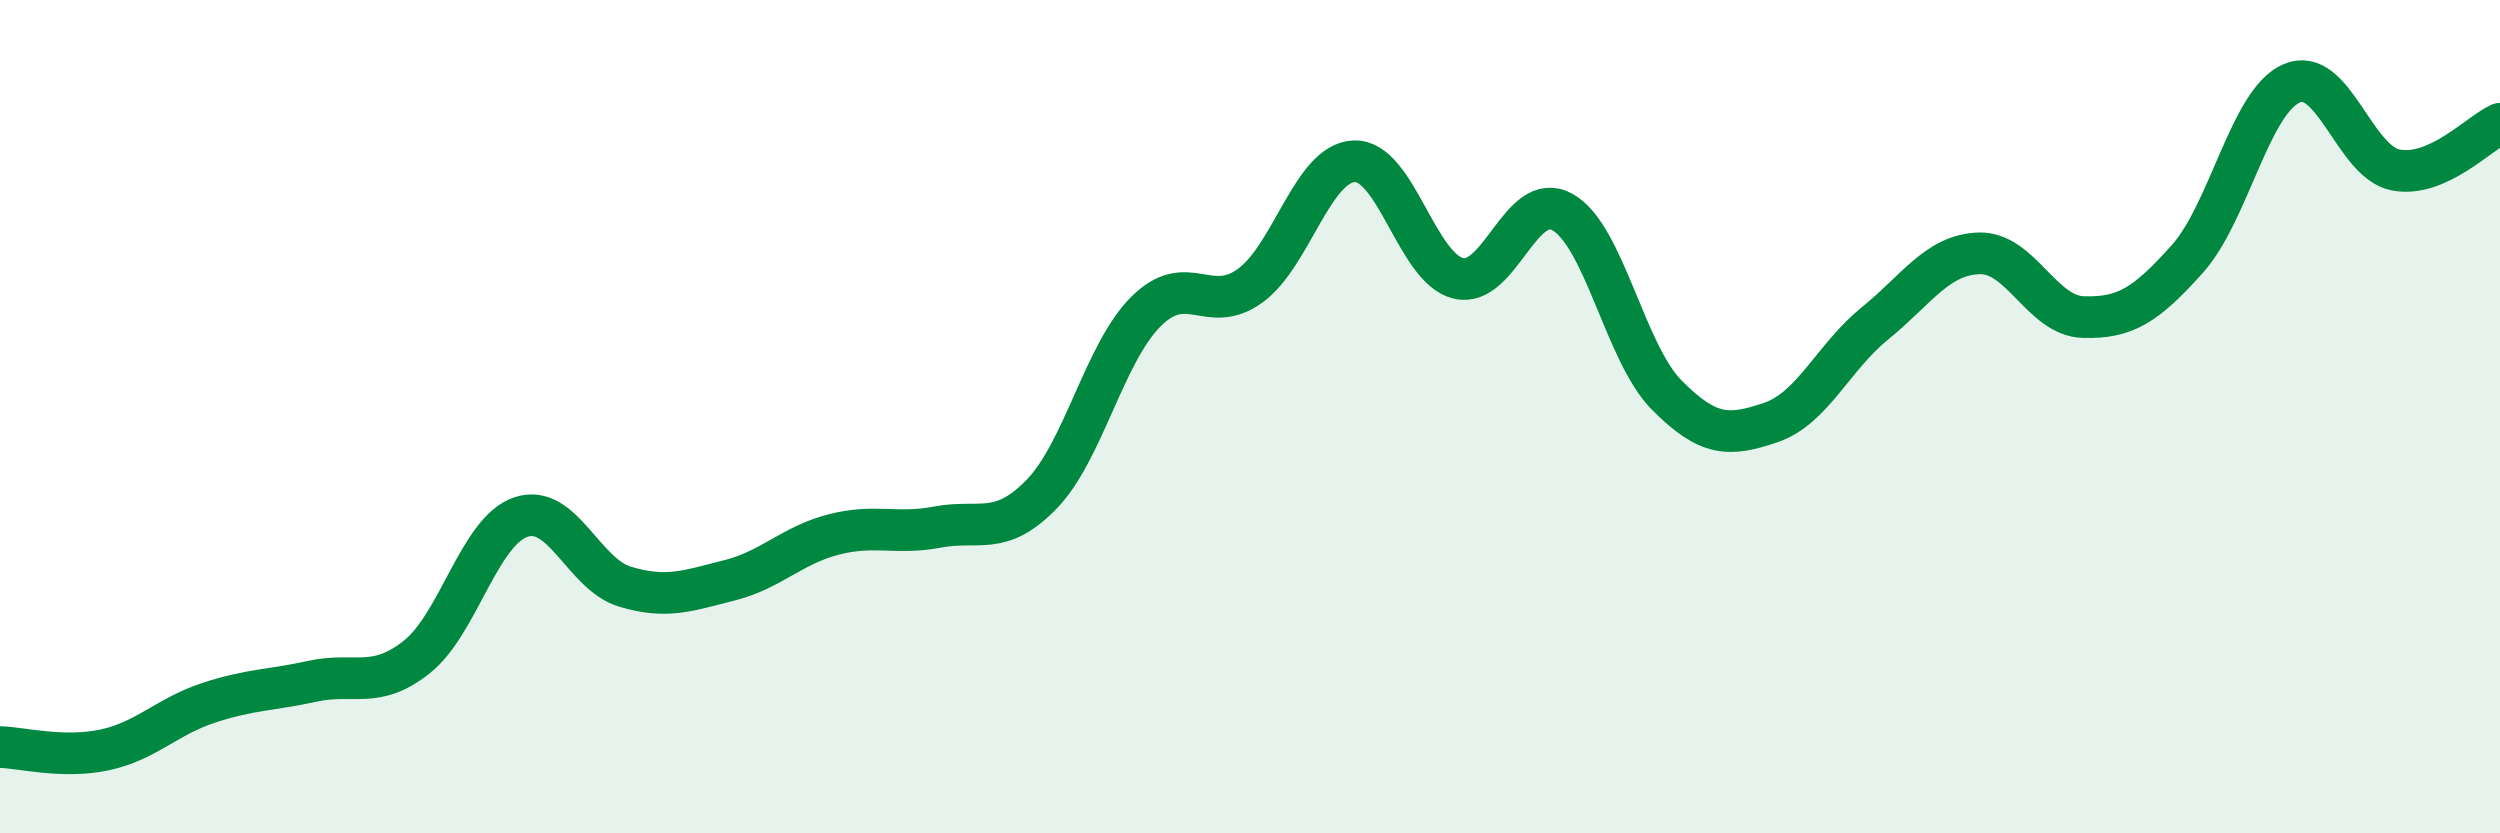
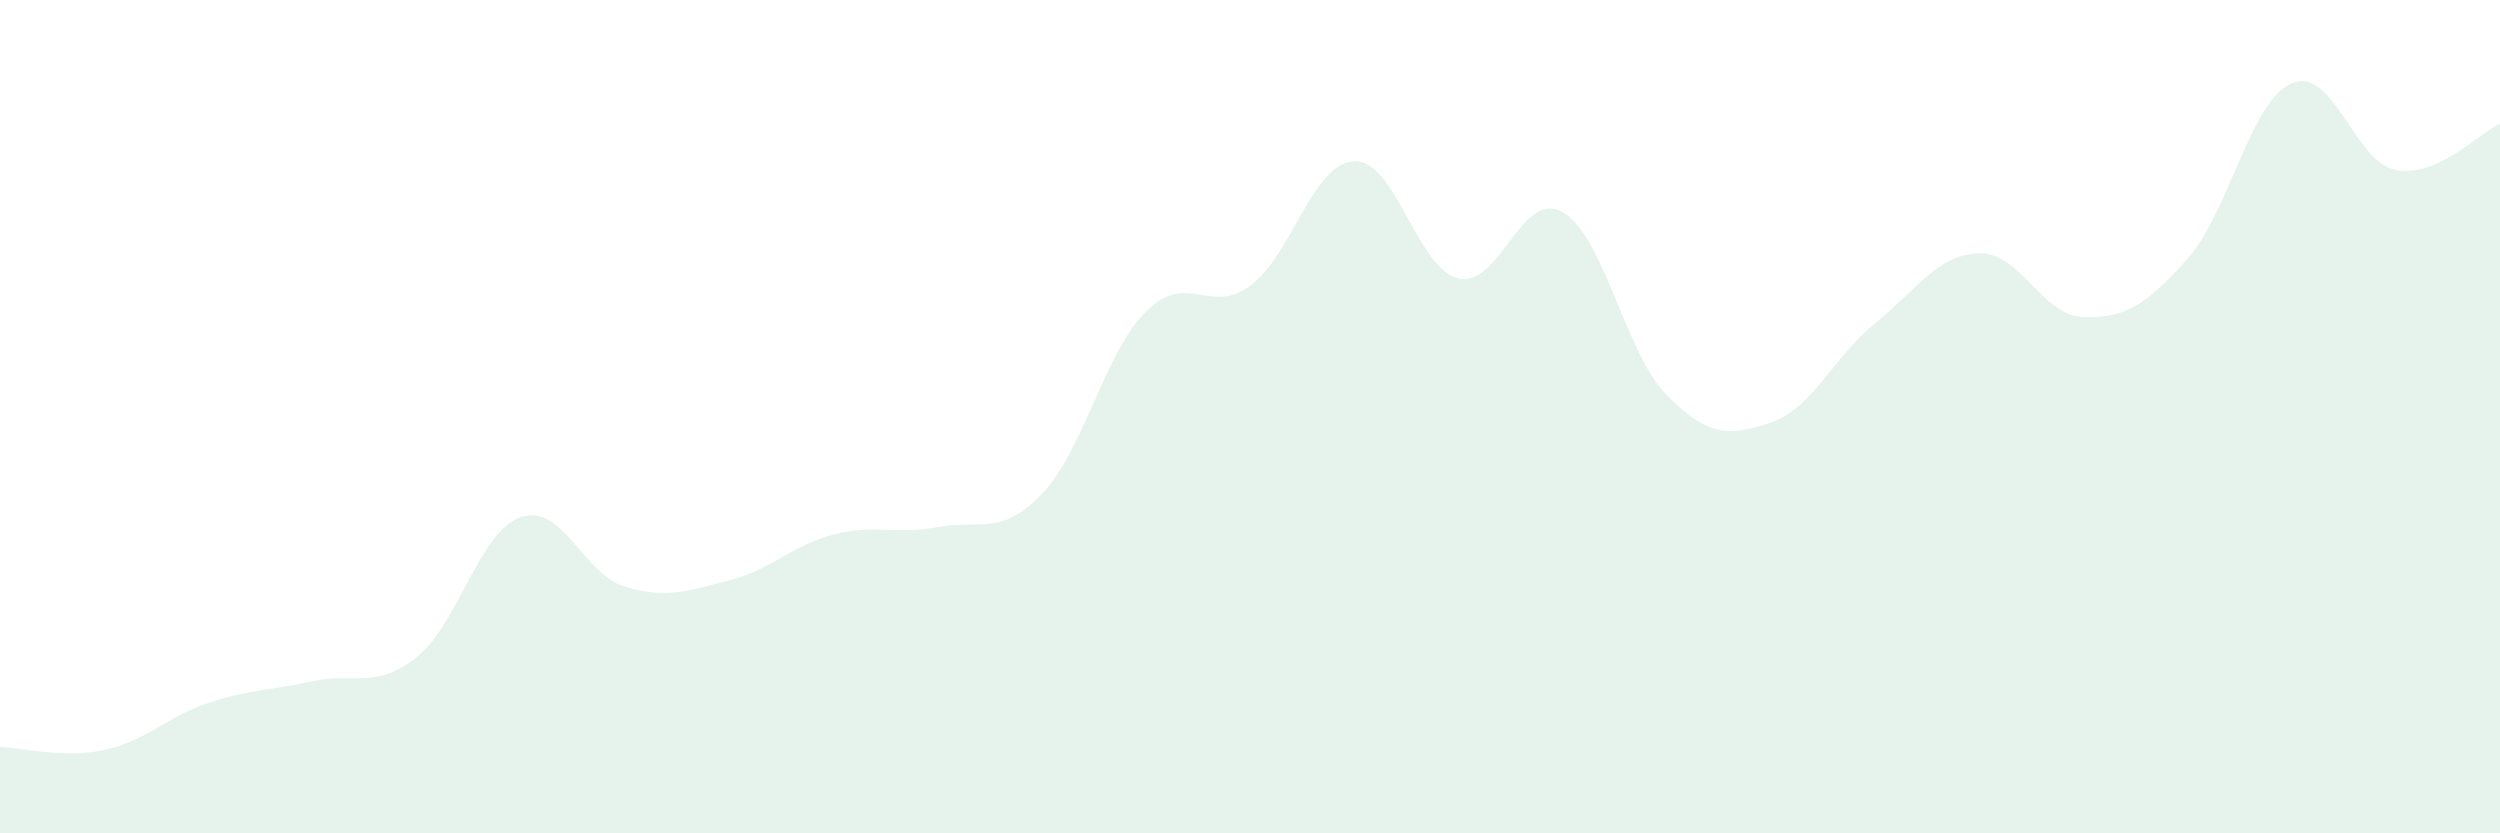
<svg xmlns="http://www.w3.org/2000/svg" width="60" height="20" viewBox="0 0 60 20">
  <path d="M 0,17.93 C 0.5,17.94 1.5,18.21 2.5,18 C 3.5,17.79 4,17.2 5,16.87 C 6,16.54 6.5,16.57 7.5,16.35 C 8.5,16.13 9,16.56 10,15.77 C 11,14.98 11.5,12.75 12.5,12.41 C 13.5,12.07 14,13.78 15,14.08 C 16,14.38 16.5,14.18 17.5,13.93 C 18.5,13.68 19,13.09 20,12.83 C 21,12.57 21.5,12.84 22.5,12.65 C 23.5,12.46 24,12.89 25,11.86 C 26,10.83 26.5,8.48 27.5,7.48 C 28.5,6.48 29,7.58 30,6.86 C 31,6.14 31.5,3.91 32.5,3.87 C 33.5,3.83 34,6.44 35,6.68 C 36,6.92 36.5,4.53 37.5,5.09 C 38.5,5.65 39,8.47 40,9.48 C 41,10.49 41.5,10.48 42.5,10.14 C 43.5,9.8 44,8.57 45,7.76 C 46,6.95 46.5,6.11 47.5,6.08 C 48.5,6.05 49,7.58 50,7.61 C 51,7.64 51.5,7.33 52.5,6.21 C 53.5,5.09 54,2.43 55,2 C 56,1.57 56.5,3.89 57.5,4.08 C 58.5,4.27 59.5,3.19 60,2.97L60 20L0 20Z" fill="#008740" opacity="0.1" stroke-linecap="round" stroke-linejoin="round" />
-   <path d="M 0,17.93 C 0.5,17.94 1.5,18.21 2.5,18 C 3.5,17.79 4,17.2 5,16.87 C 6,16.54 6.5,16.57 7.5,16.35 C 8.5,16.13 9,16.56 10,15.77 C 11,14.98 11.5,12.75 12.5,12.41 C 13.5,12.07 14,13.78 15,14.08 C 16,14.38 16.5,14.18 17.5,13.93 C 18.5,13.68 19,13.09 20,12.83 C 21,12.57 21.5,12.84 22.5,12.65 C 23.5,12.46 24,12.89 25,11.86 C 26,10.83 26.5,8.48 27.5,7.48 C 28.5,6.48 29,7.58 30,6.86 C 31,6.14 31.5,3.91 32.5,3.87 C 33.5,3.83 34,6.44 35,6.68 C 36,6.92 36.5,4.53 37.5,5.09 C 38.5,5.65 39,8.47 40,9.48 C 41,10.49 41.5,10.48 42.5,10.14 C 43.5,9.8 44,8.57 45,7.76 C 46,6.95 46.5,6.11 47.5,6.08 C 48.5,6.05 49,7.58 50,7.61 C 51,7.64 51.5,7.33 52.5,6.21 C 53.5,5.09 54,2.43 55,2 C 56,1.57 56.5,3.89 57.5,4.08 C 58.5,4.27 59.5,3.19 60,2.97" stroke="#008740" stroke-width="1" fill="none" stroke-linecap="round" stroke-linejoin="round" />
</svg>